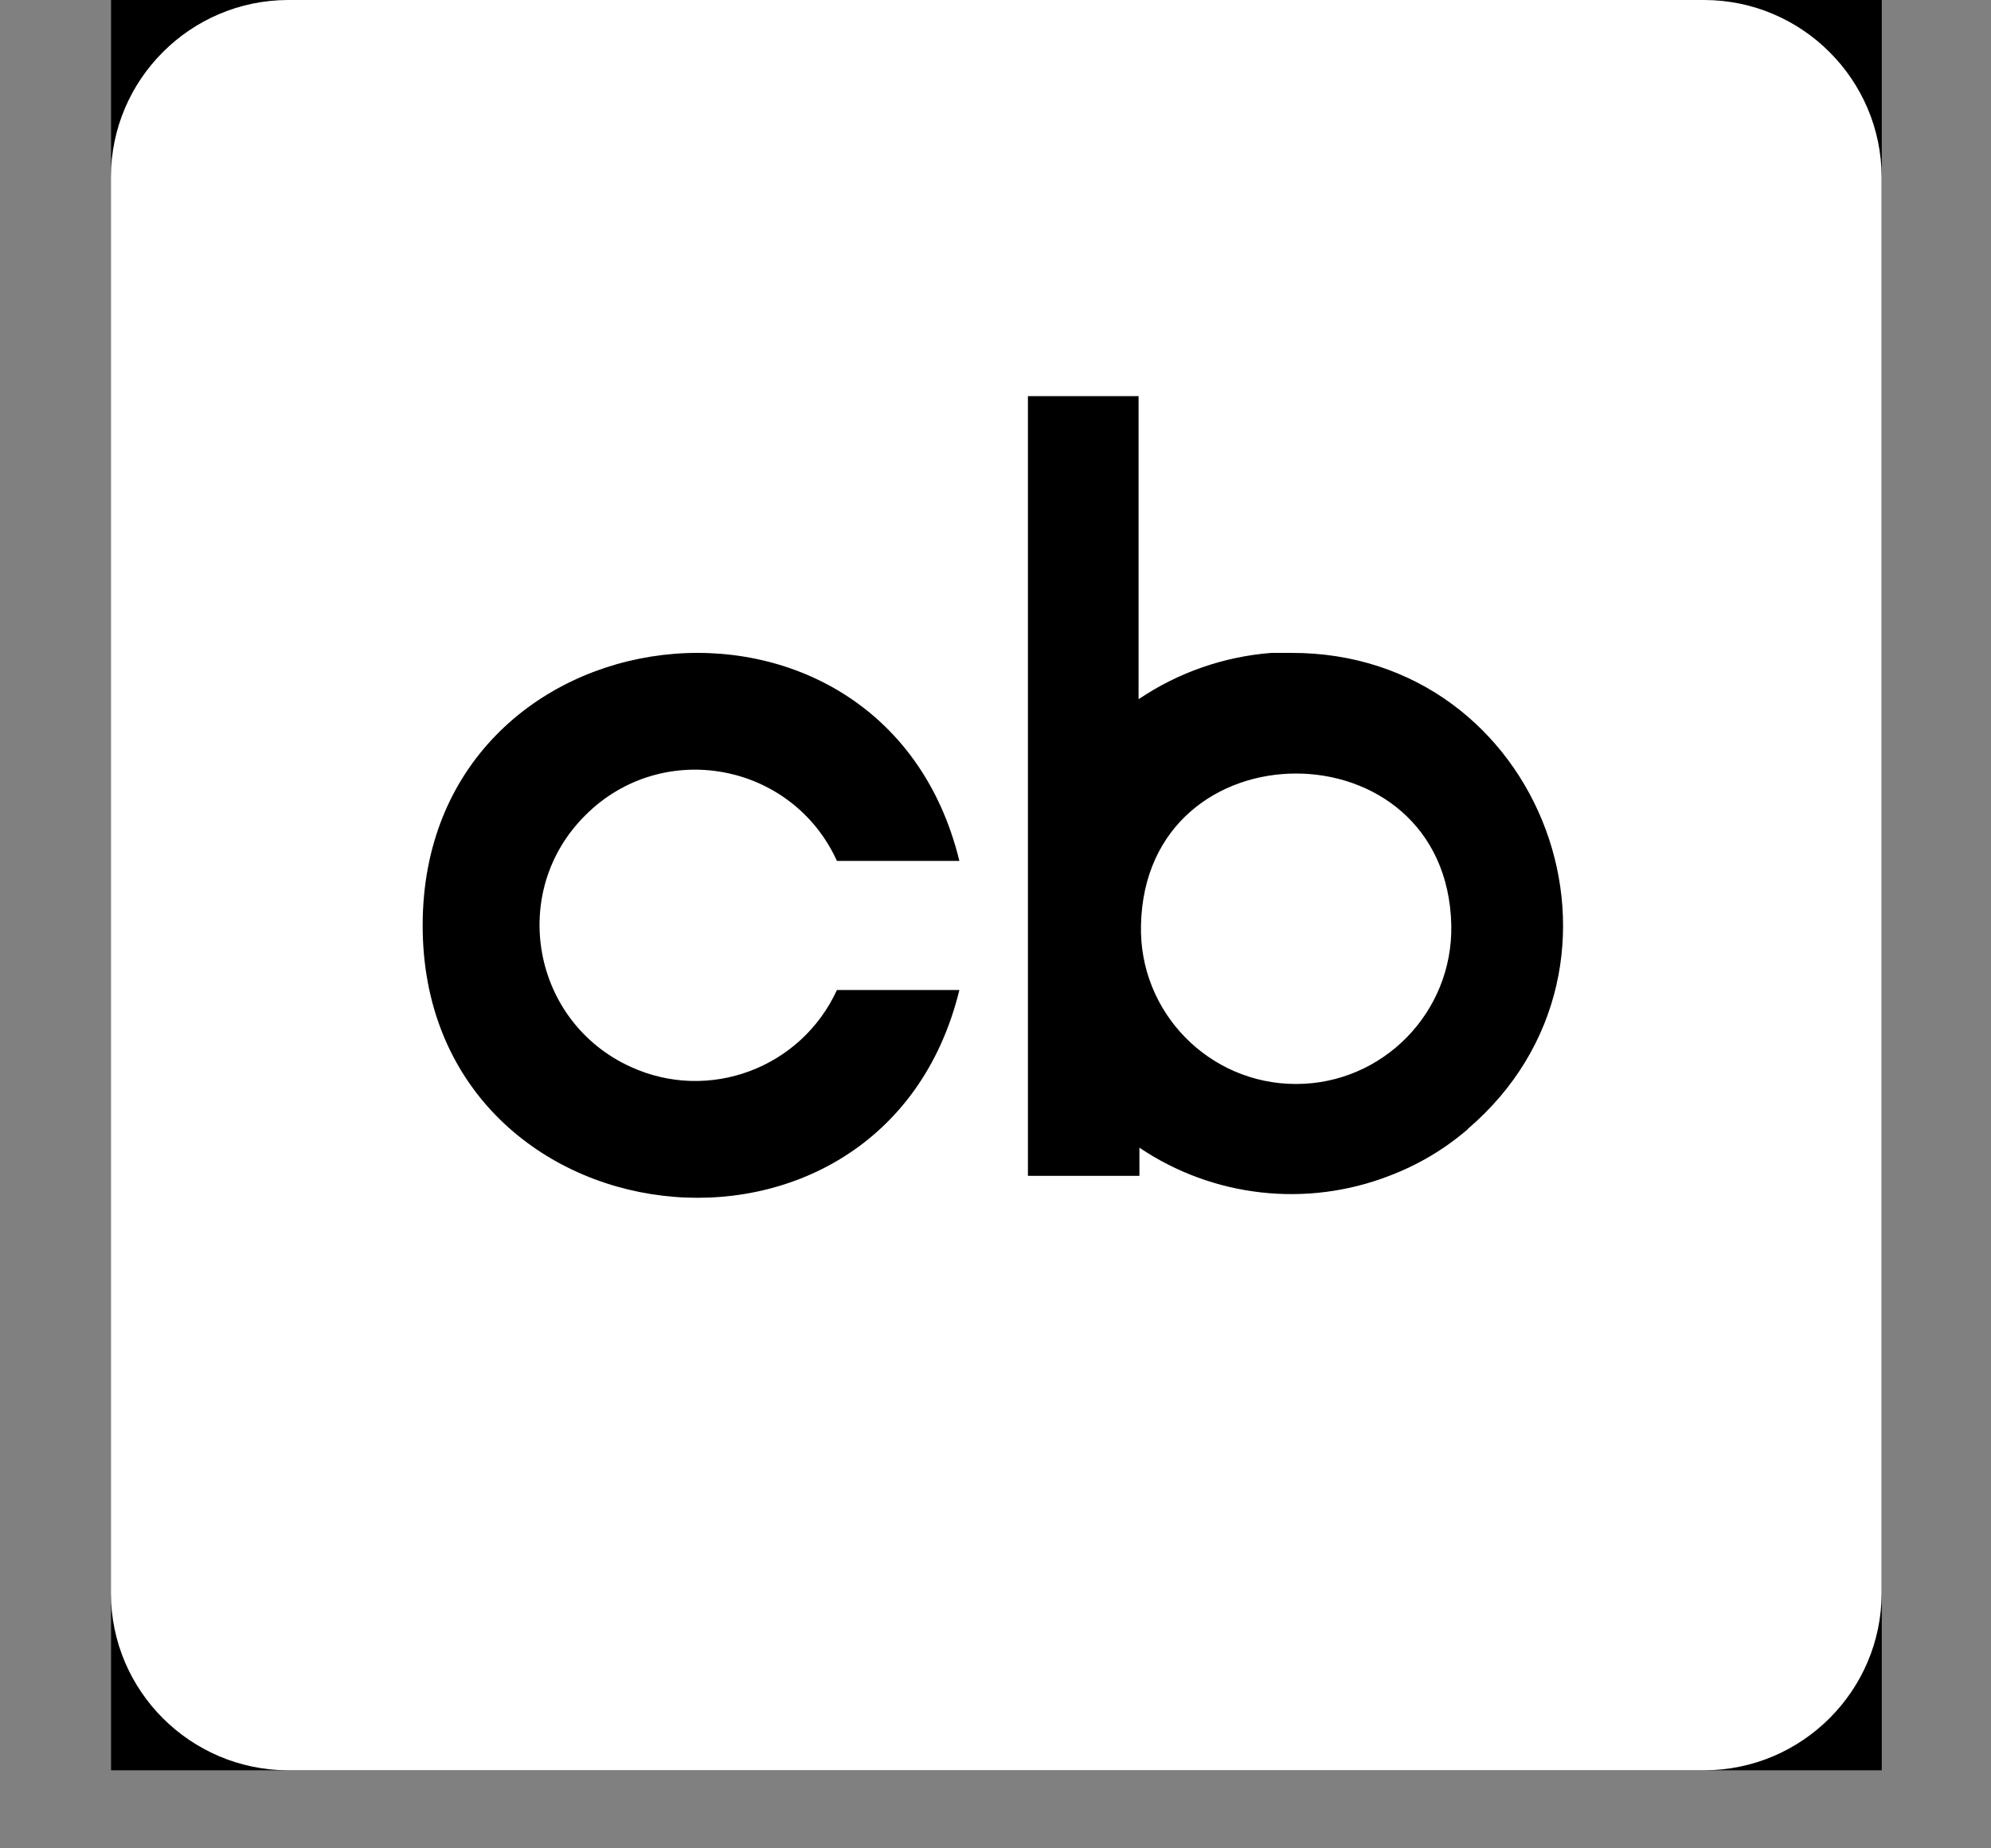
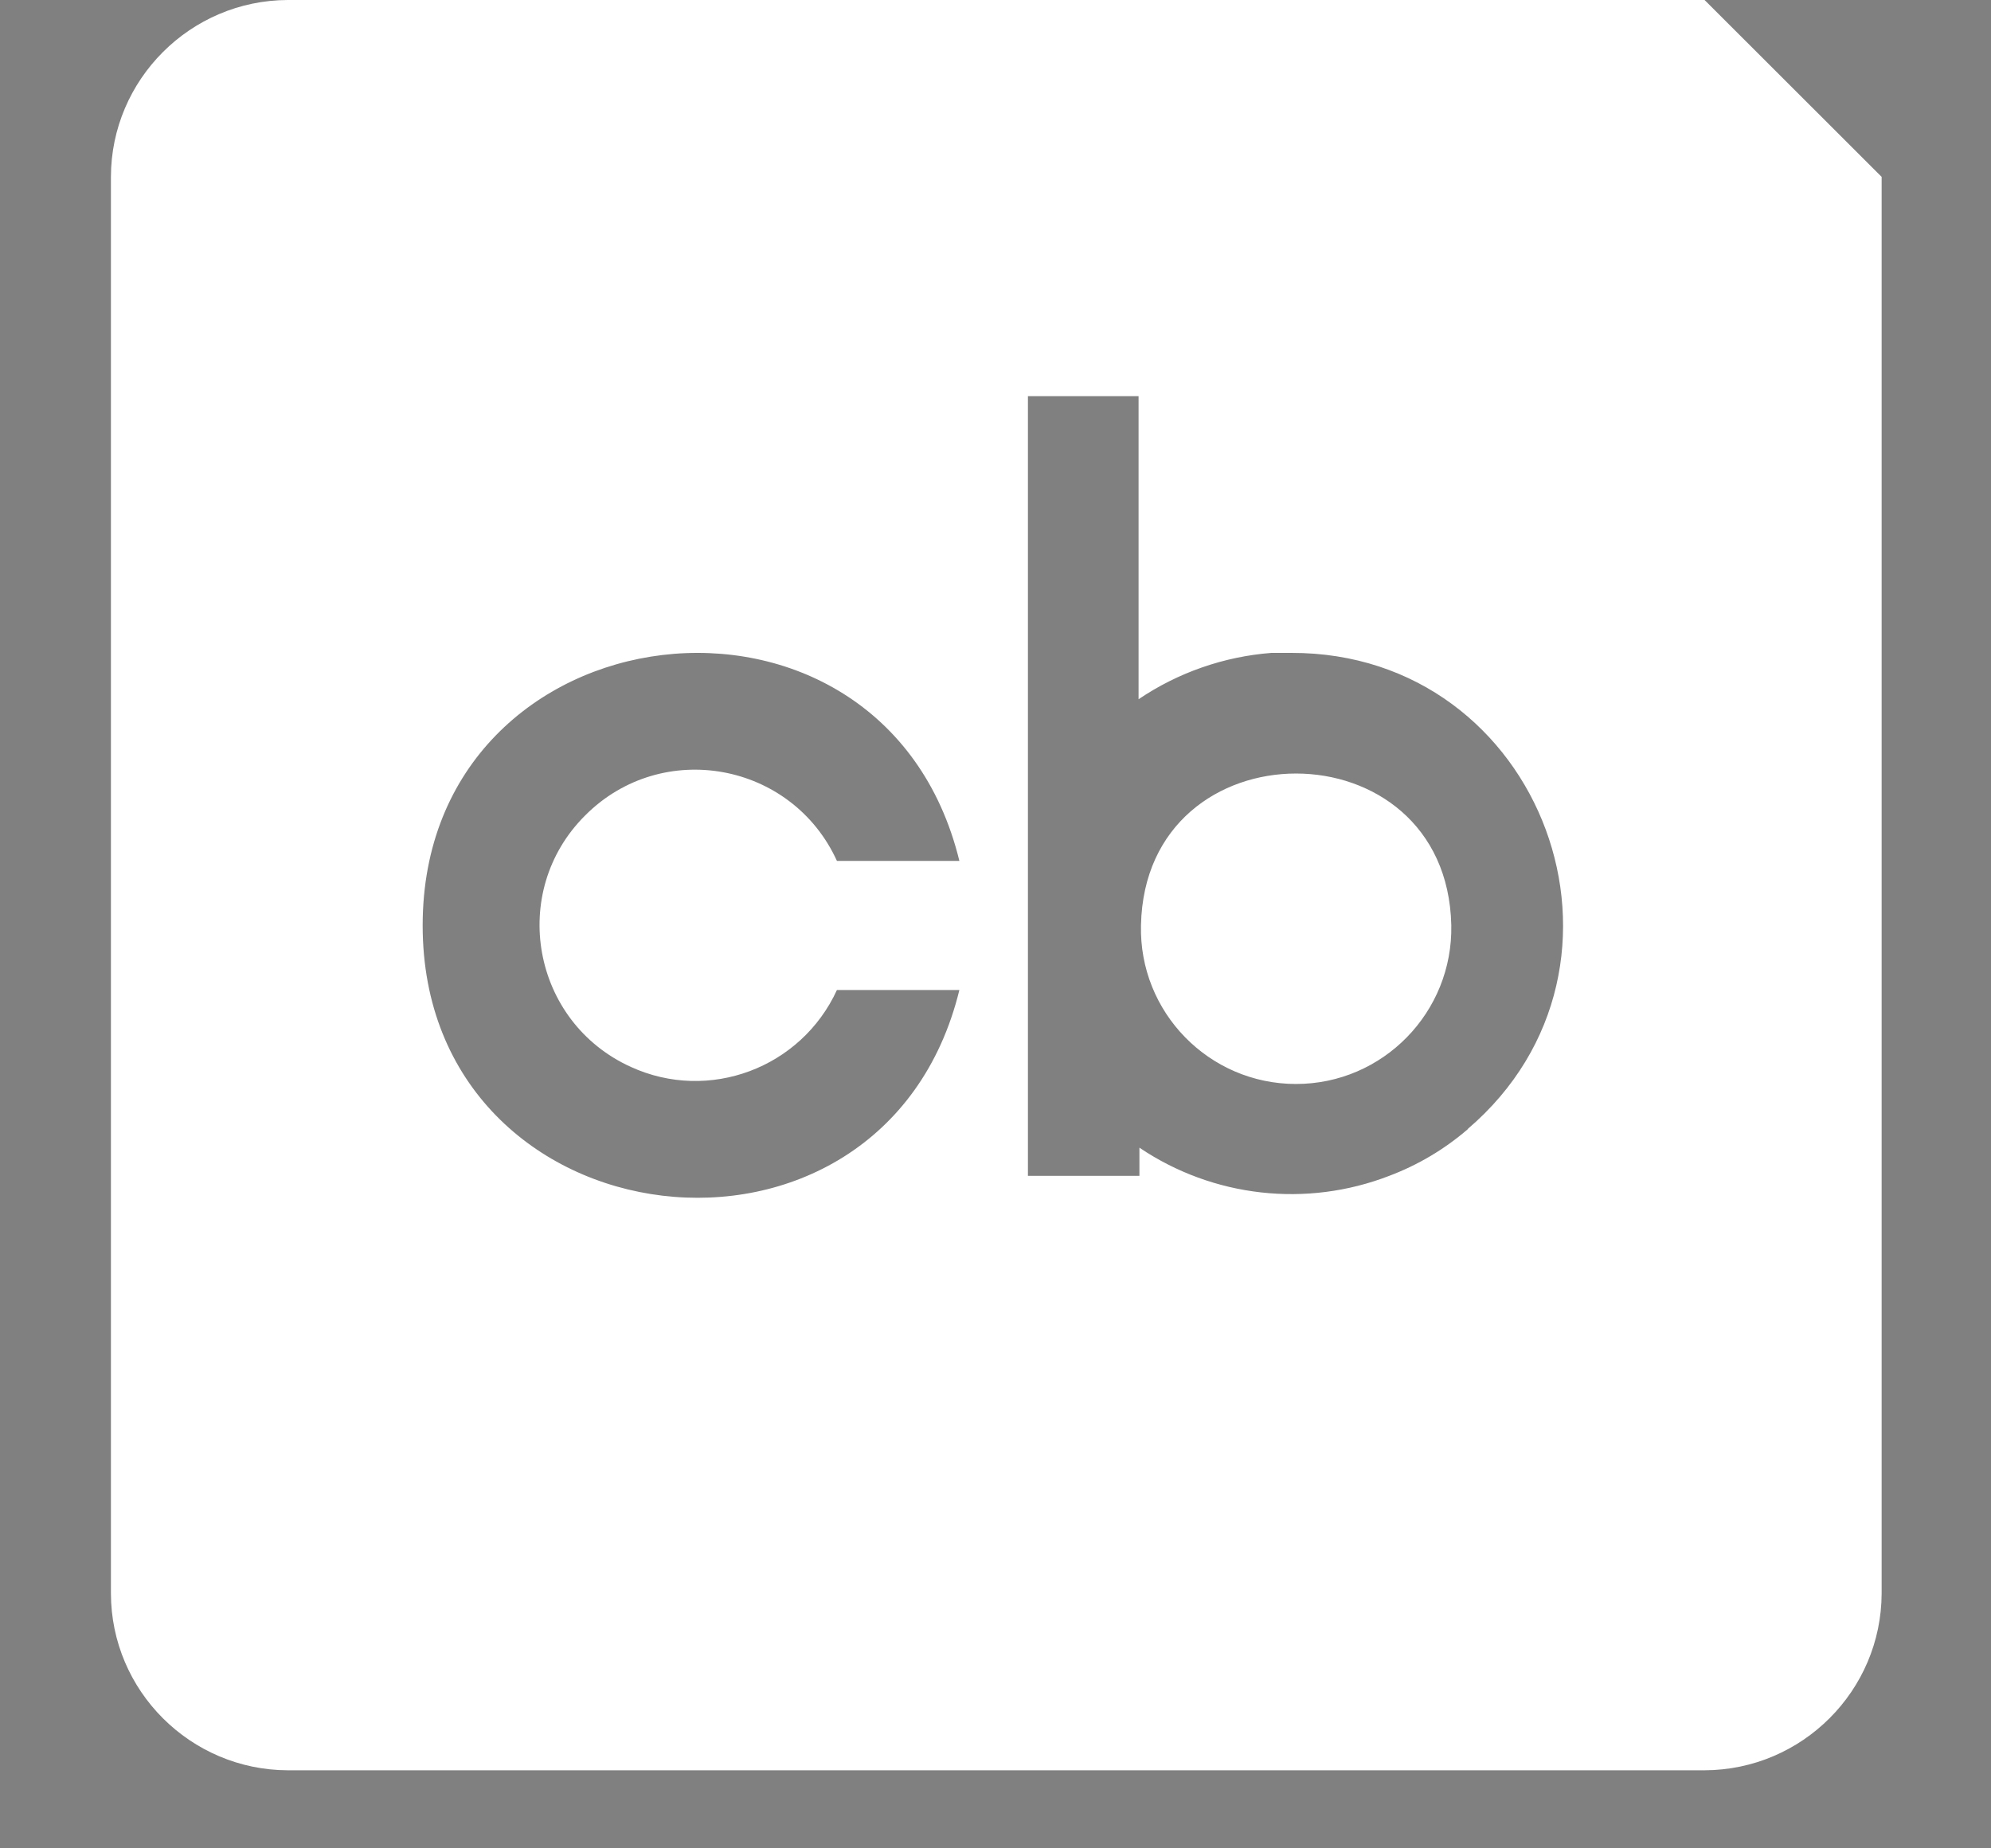
<svg xmlns="http://www.w3.org/2000/svg" width="14" height="13" viewBox="0 0 14 13" fill="none">
  <rect x="0" y="0" width="14" height="13" fill="#808080" stroke="none" />
  <g clip-path="url(#clip0_3578_22211)">
-     <rect width="12.451" height="12.451" transform="translate(0.781)" fill="black" />
-     <path d="M11.986 0H2.024C1.339 0.002 0.781 0.56 0.78 1.244V11.207C0.781 11.892 1.339 12.449 2.024 12.451H11.986C12.671 12.449 13.229 11.892 13.231 11.207V1.244C13.229 0.56 12.671 0.002 11.986 0ZM4.436 7.504C4.985 7.755 5.633 7.512 5.885 6.963H6.746C6.209 9.162 2.972 8.773 2.972 6.509C2.972 4.243 6.209 3.854 6.746 6.055H5.885C5.568 5.36 4.655 5.193 4.115 5.735C3.574 6.273 3.74 7.188 4.436 7.504ZM10.321 7.942C10.156 8.084 9.972 8.193 9.769 8.27C9.188 8.495 8.531 8.422 8.012 8.072V8.27H7.228V2.786H8.006V4.918C8.284 4.73 8.606 4.618 8.94 4.592H9.08C10.851 4.588 11.666 6.792 10.32 7.941L10.321 7.942ZM10.205 6.507C10.217 7.119 9.725 7.624 9.113 7.624C8.501 7.624 8.008 7.119 8.023 6.507C8.053 5.085 10.173 5.085 10.205 6.507Z" fill="white" />
+     <path d="M11.986 0H2.024C1.339 0.002 0.781 0.56 0.78 1.244V11.207C0.781 11.892 1.339 12.449 2.024 12.451H11.986C12.671 12.449 13.229 11.892 13.231 11.207V1.244ZM4.436 7.504C4.985 7.755 5.633 7.512 5.885 6.963H6.746C6.209 9.162 2.972 8.773 2.972 6.509C2.972 4.243 6.209 3.854 6.746 6.055H5.885C5.568 5.36 4.655 5.193 4.115 5.735C3.574 6.273 3.74 7.188 4.436 7.504ZM10.321 7.942C10.156 8.084 9.972 8.193 9.769 8.27C9.188 8.495 8.531 8.422 8.012 8.072V8.27H7.228V2.786H8.006V4.918C8.284 4.73 8.606 4.618 8.94 4.592H9.08C10.851 4.588 11.666 6.792 10.32 7.941L10.321 7.942ZM10.205 6.507C10.217 7.119 9.725 7.624 9.113 7.624C8.501 7.624 8.008 7.119 8.023 6.507C8.053 5.085 10.173 5.085 10.205 6.507Z" fill="white" />
  </g>
  <defs>
    <clipPath id="clip0_3578_22211">
      <rect width="12.451" height="12.451" fill="white" transform="translate(0.781)" />
    </clipPath>
  </defs>
</svg>